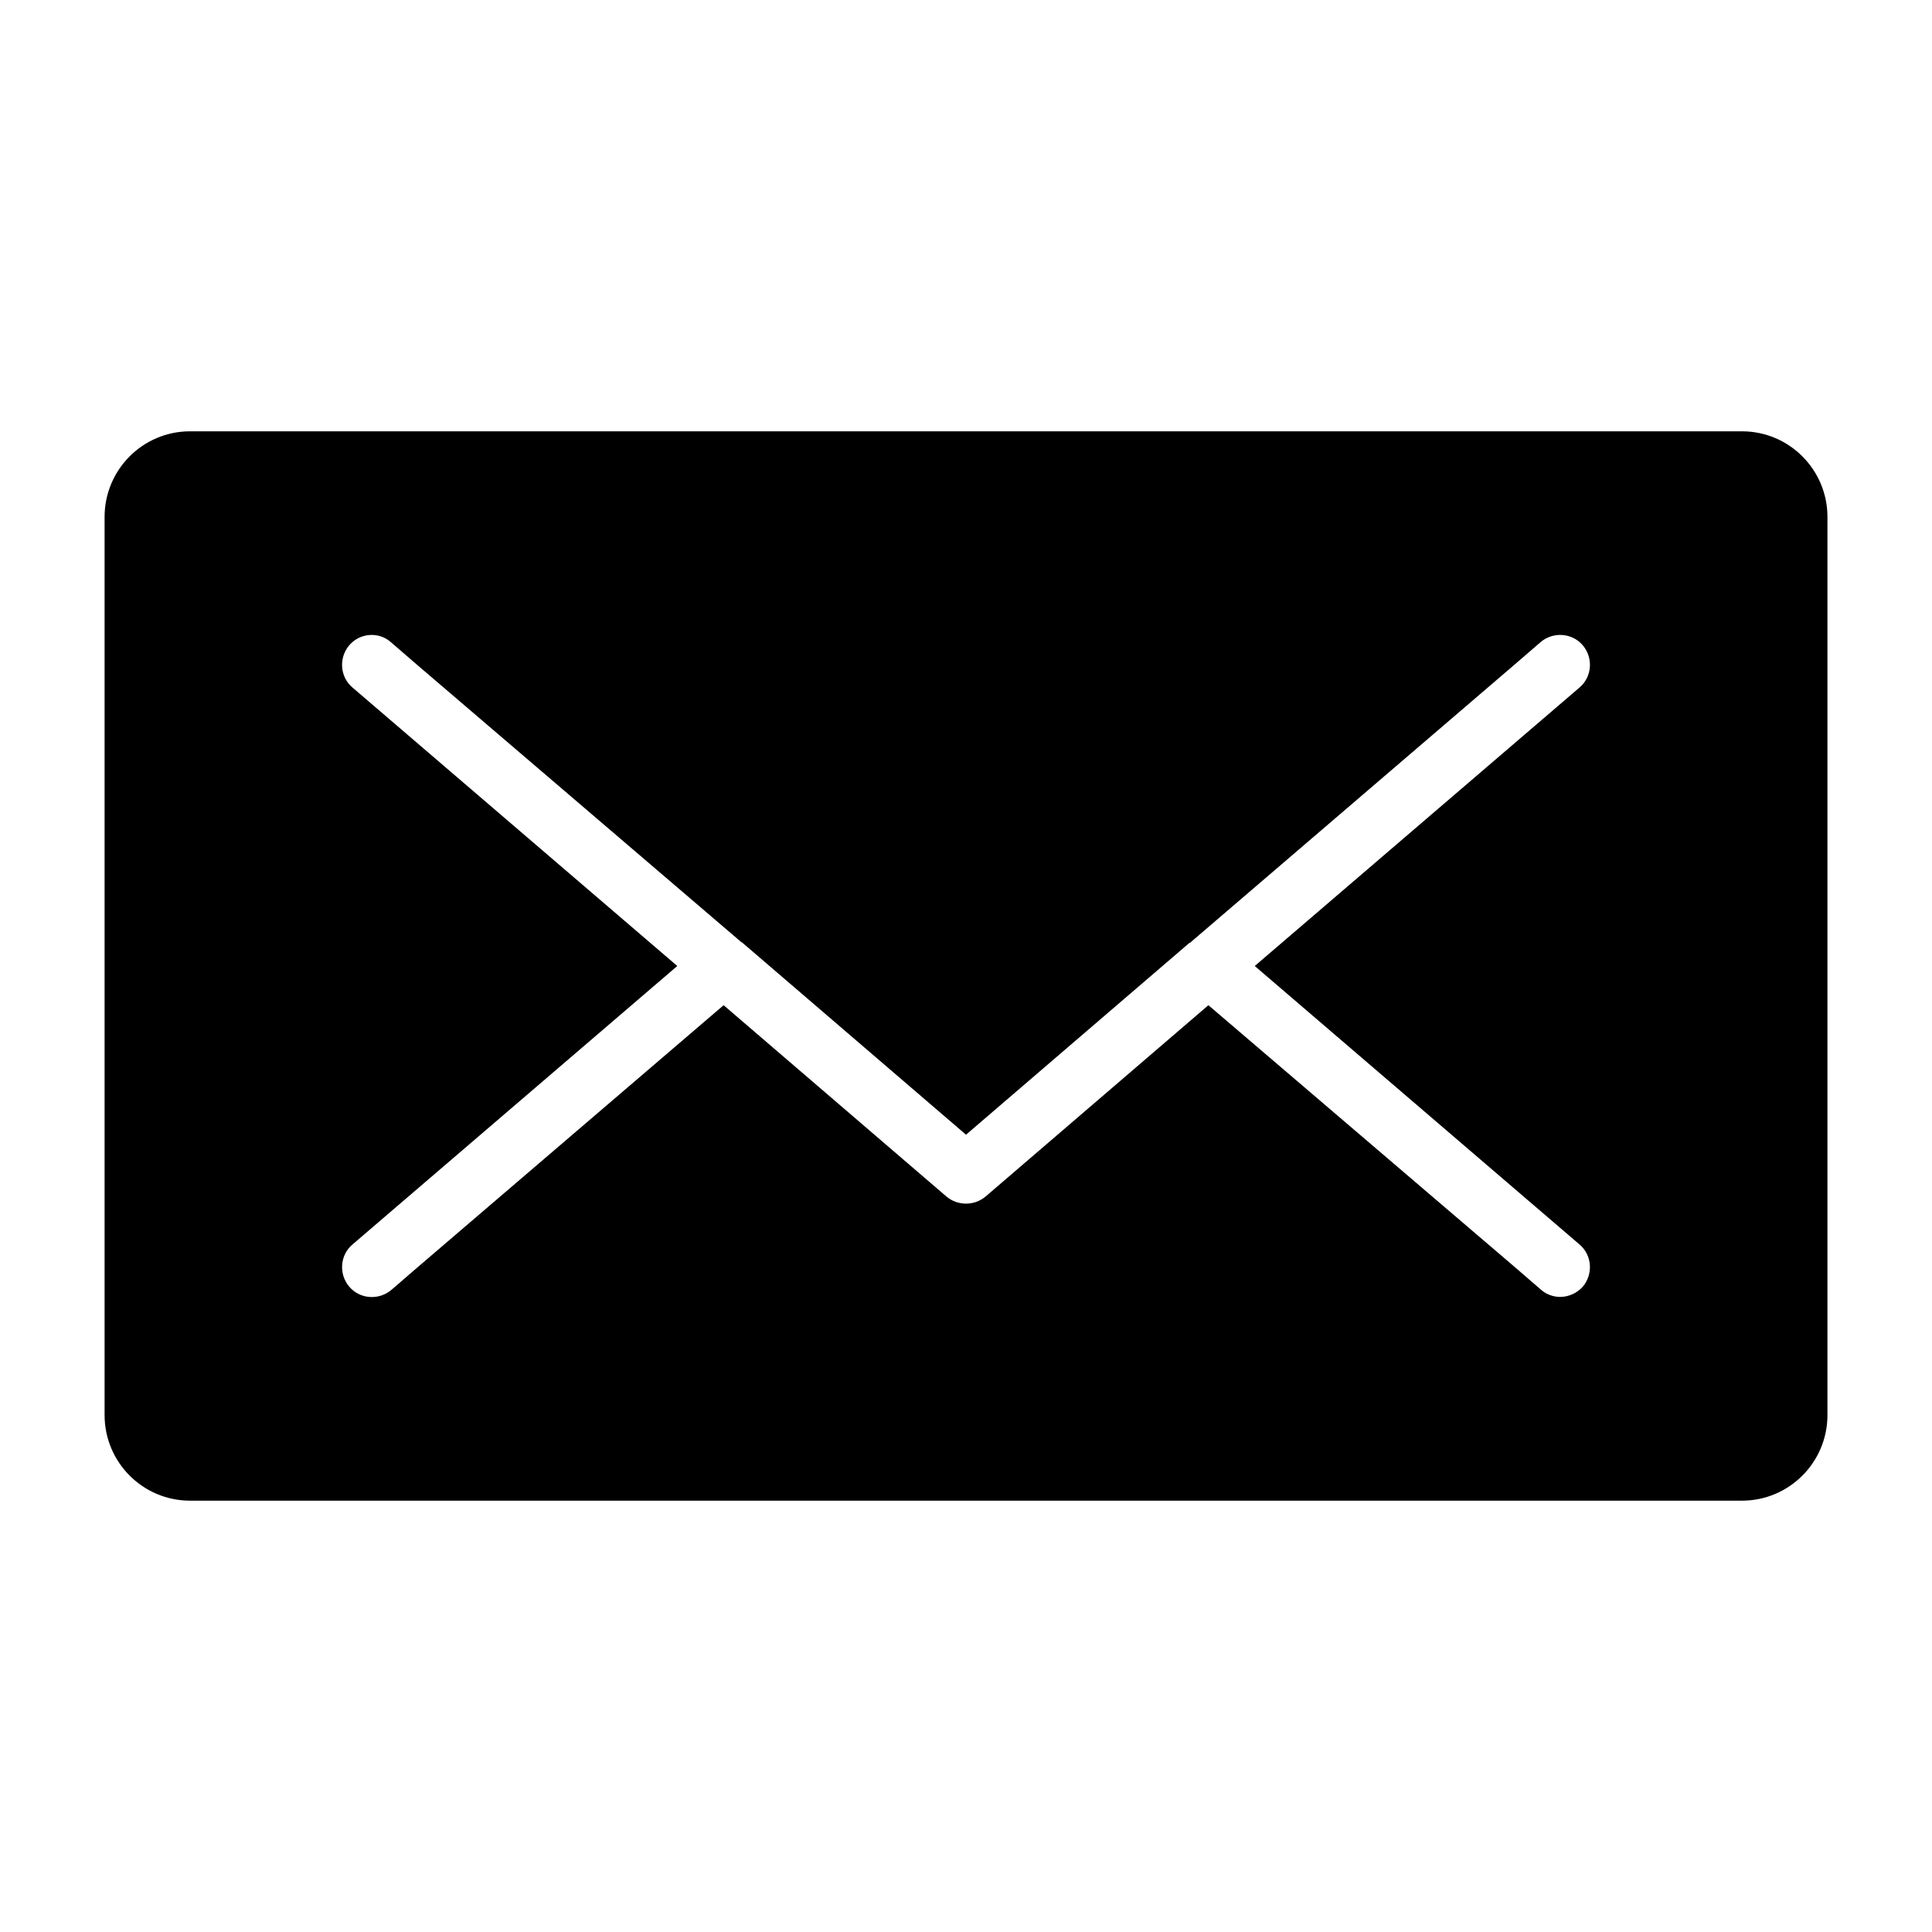
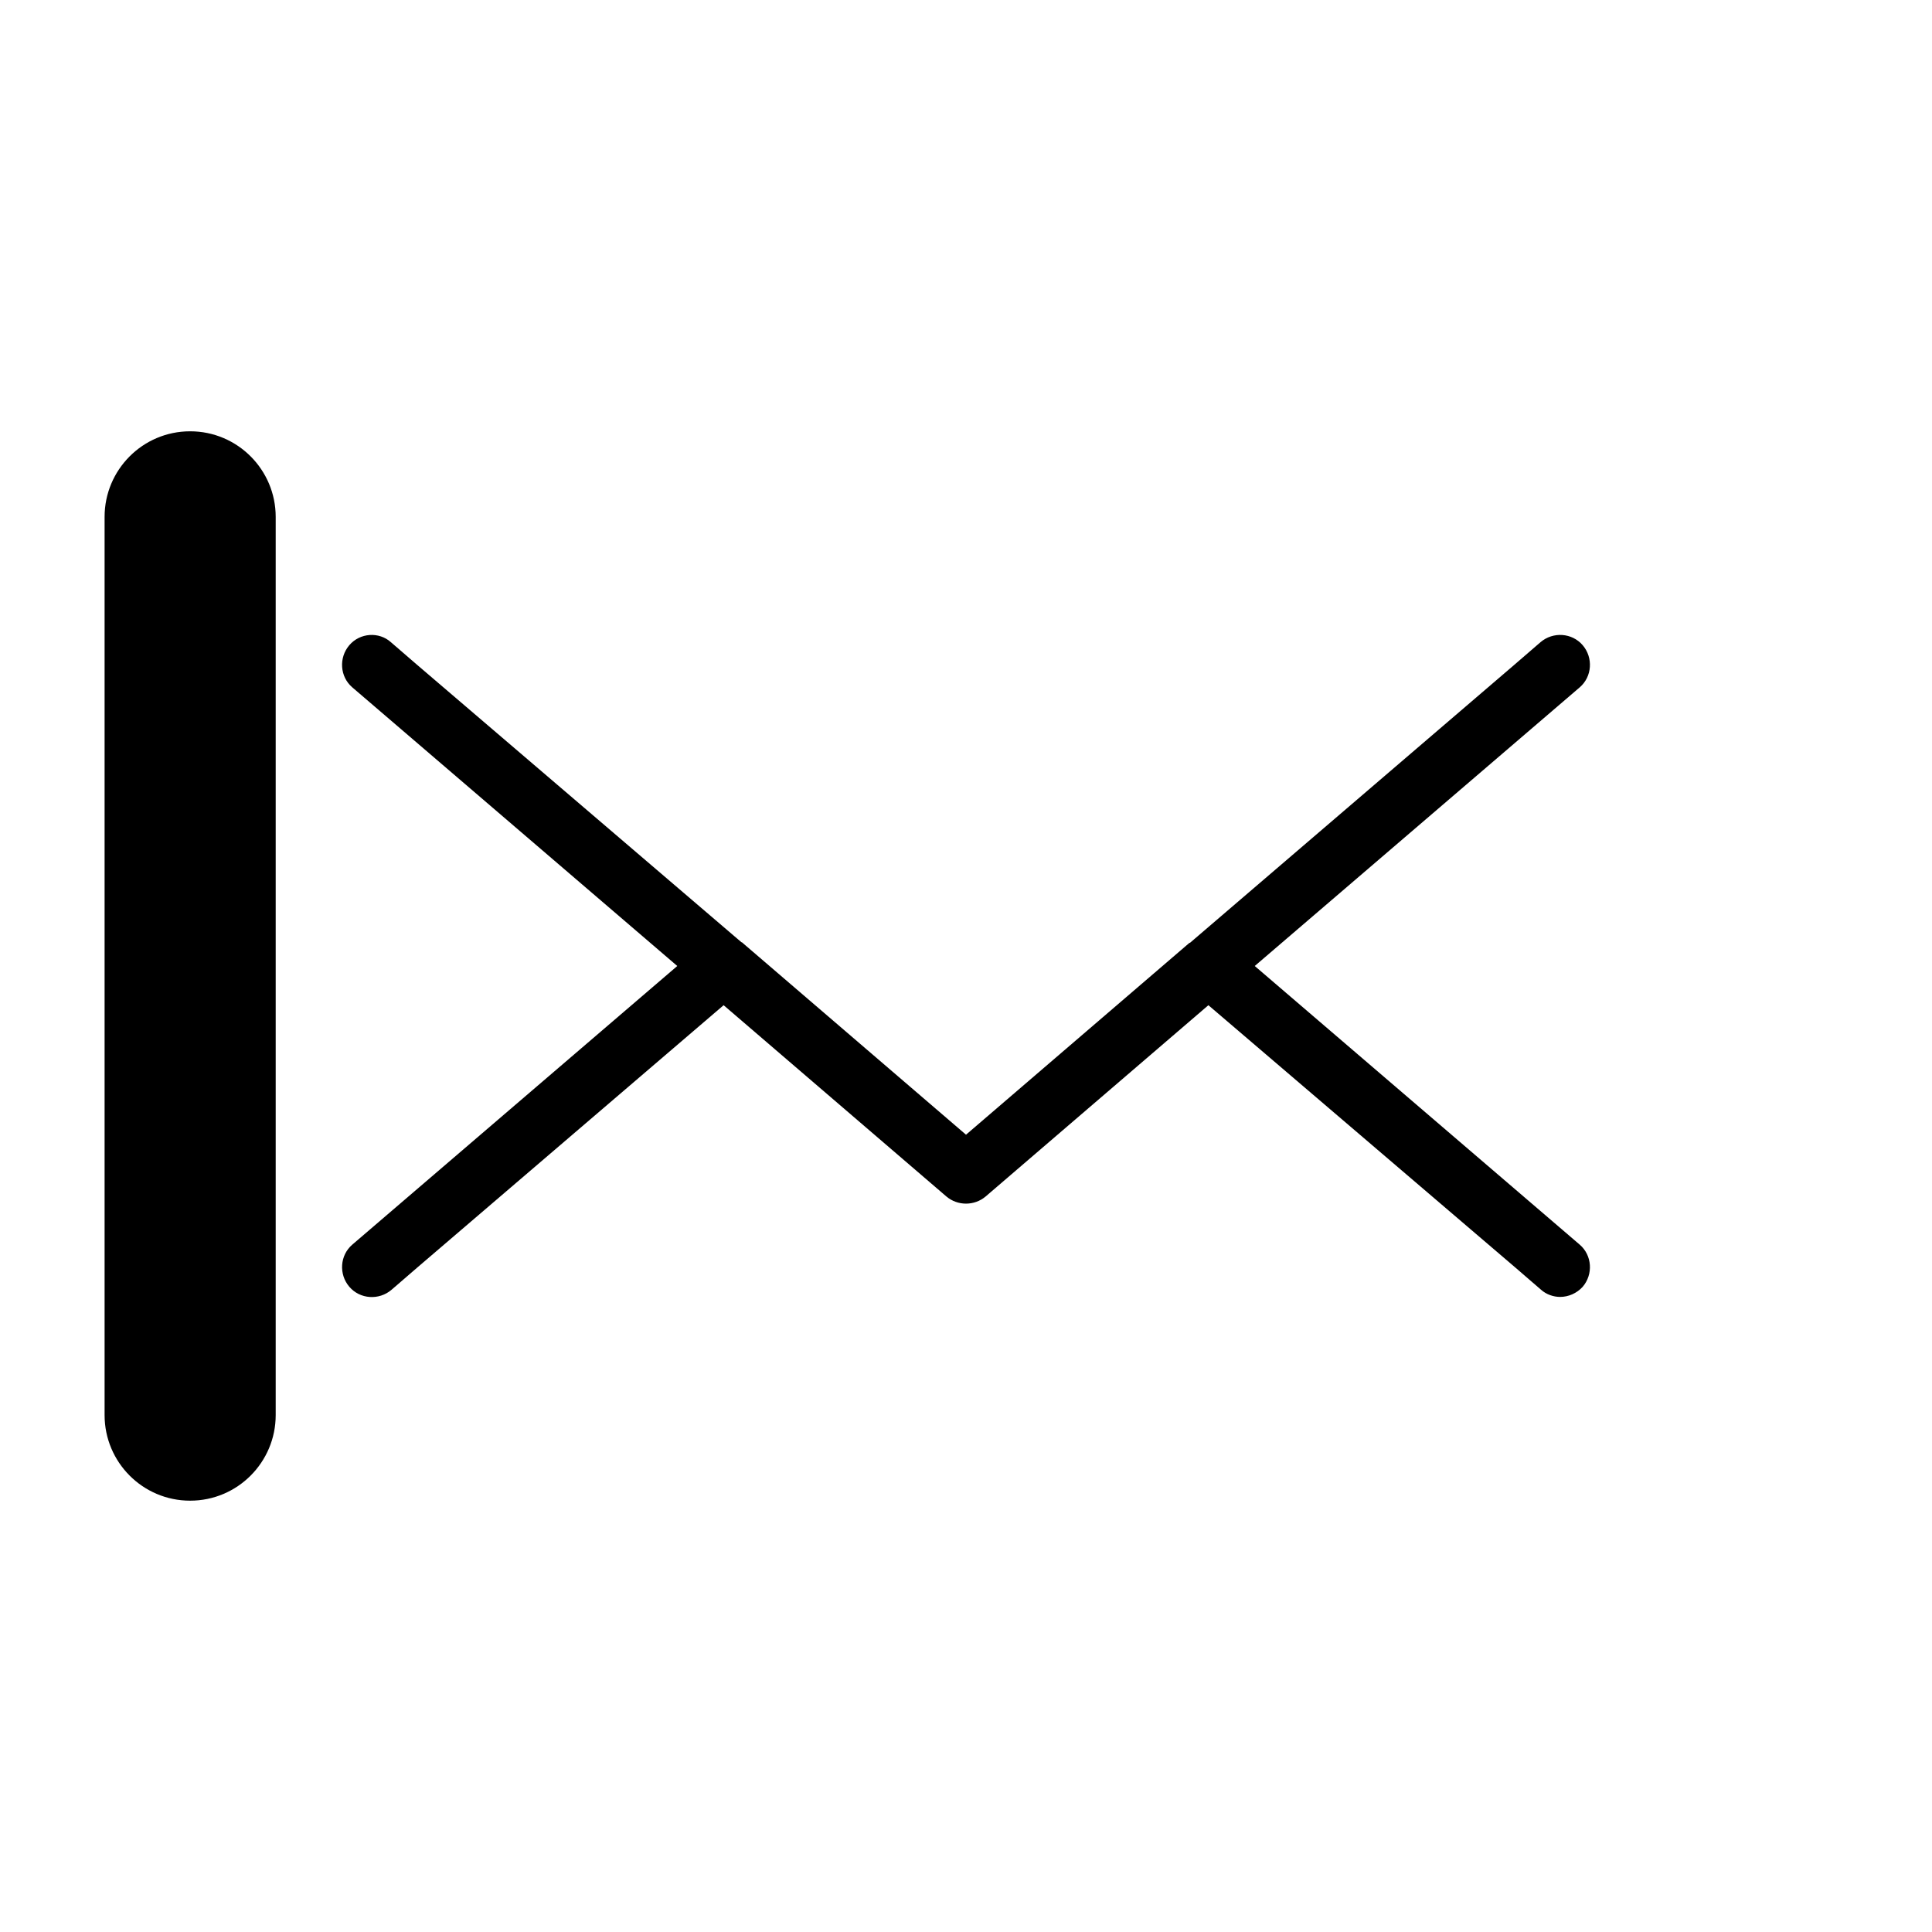
<svg xmlns="http://www.w3.org/2000/svg" fill="#000000" width="800px" height="800px" version="1.1" viewBox="144 144 512 512">
-   <path d="m605.62 258.3h-411.23c-12.598 0-22.672 10.234-22.672 22.672v238.05c0 12.438 10.074 22.672 22.672 22.672h411.23c12.594 0 22.672-10.234 22.672-22.672v-238.05c0-12.438-10.078-22.672-22.672-22.672zm-42.984 215.54c3.305 2.832 3.621 7.871 0.789 11.18-1.574 1.73-3.777 2.676-5.984 2.676-1.73 0-3.621-0.629-5.039-1.891l-6.926-5.984-81.238-69.43-59.039 50.695c-2.992 2.519-7.398 2.519-10.391 0l-59.039-50.695-81.082 69.43-6.926 5.984c-3.305 2.832-8.344 2.519-11.18-0.789-2.832-3.305-2.519-8.344 0.789-11.18l86.117-73.836-86.121-73.84c-3.305-2.832-3.621-7.871-0.789-11.18 2.832-3.305 7.871-3.621 11.02-0.789l6.926 5.984 85.961 73.523c0.156 0 0.316 0.156 0.473 0.316l59.047 50.695 59.039-50.695c0.156-0.156 0.156-0.156 0.316-0.156l85.961-73.684 6.926-5.984c3.305-2.832 8.344-2.519 11.18 0.789 2.832 3.305 2.519 8.344-0.789 11.18l-86.117 73.84z" />
+   <path d="m605.62 258.3h-411.23c-12.598 0-22.672 10.234-22.672 22.672v238.05c0 12.438 10.074 22.672 22.672 22.672c12.594 0 22.672-10.234 22.672-22.672v-238.05c0-12.438-10.078-22.672-22.672-22.672zm-42.984 215.54c3.305 2.832 3.621 7.871 0.789 11.18-1.574 1.73-3.777 2.676-5.984 2.676-1.73 0-3.621-0.629-5.039-1.891l-6.926-5.984-81.238-69.43-59.039 50.695c-2.992 2.519-7.398 2.519-10.391 0l-59.039-50.695-81.082 69.43-6.926 5.984c-3.305 2.832-8.344 2.519-11.18-0.789-2.832-3.305-2.519-8.344 0.789-11.18l86.117-73.836-86.121-73.84c-3.305-2.832-3.621-7.871-0.789-11.18 2.832-3.305 7.871-3.621 11.02-0.789l6.926 5.984 85.961 73.523c0.156 0 0.316 0.156 0.473 0.316l59.047 50.695 59.039-50.695c0.156-0.156 0.156-0.156 0.316-0.156l85.961-73.684 6.926-5.984c3.305-2.832 8.344-2.519 11.18 0.789 2.832 3.305 2.519 8.344-0.789 11.18l-86.117 73.84z" />
</svg>